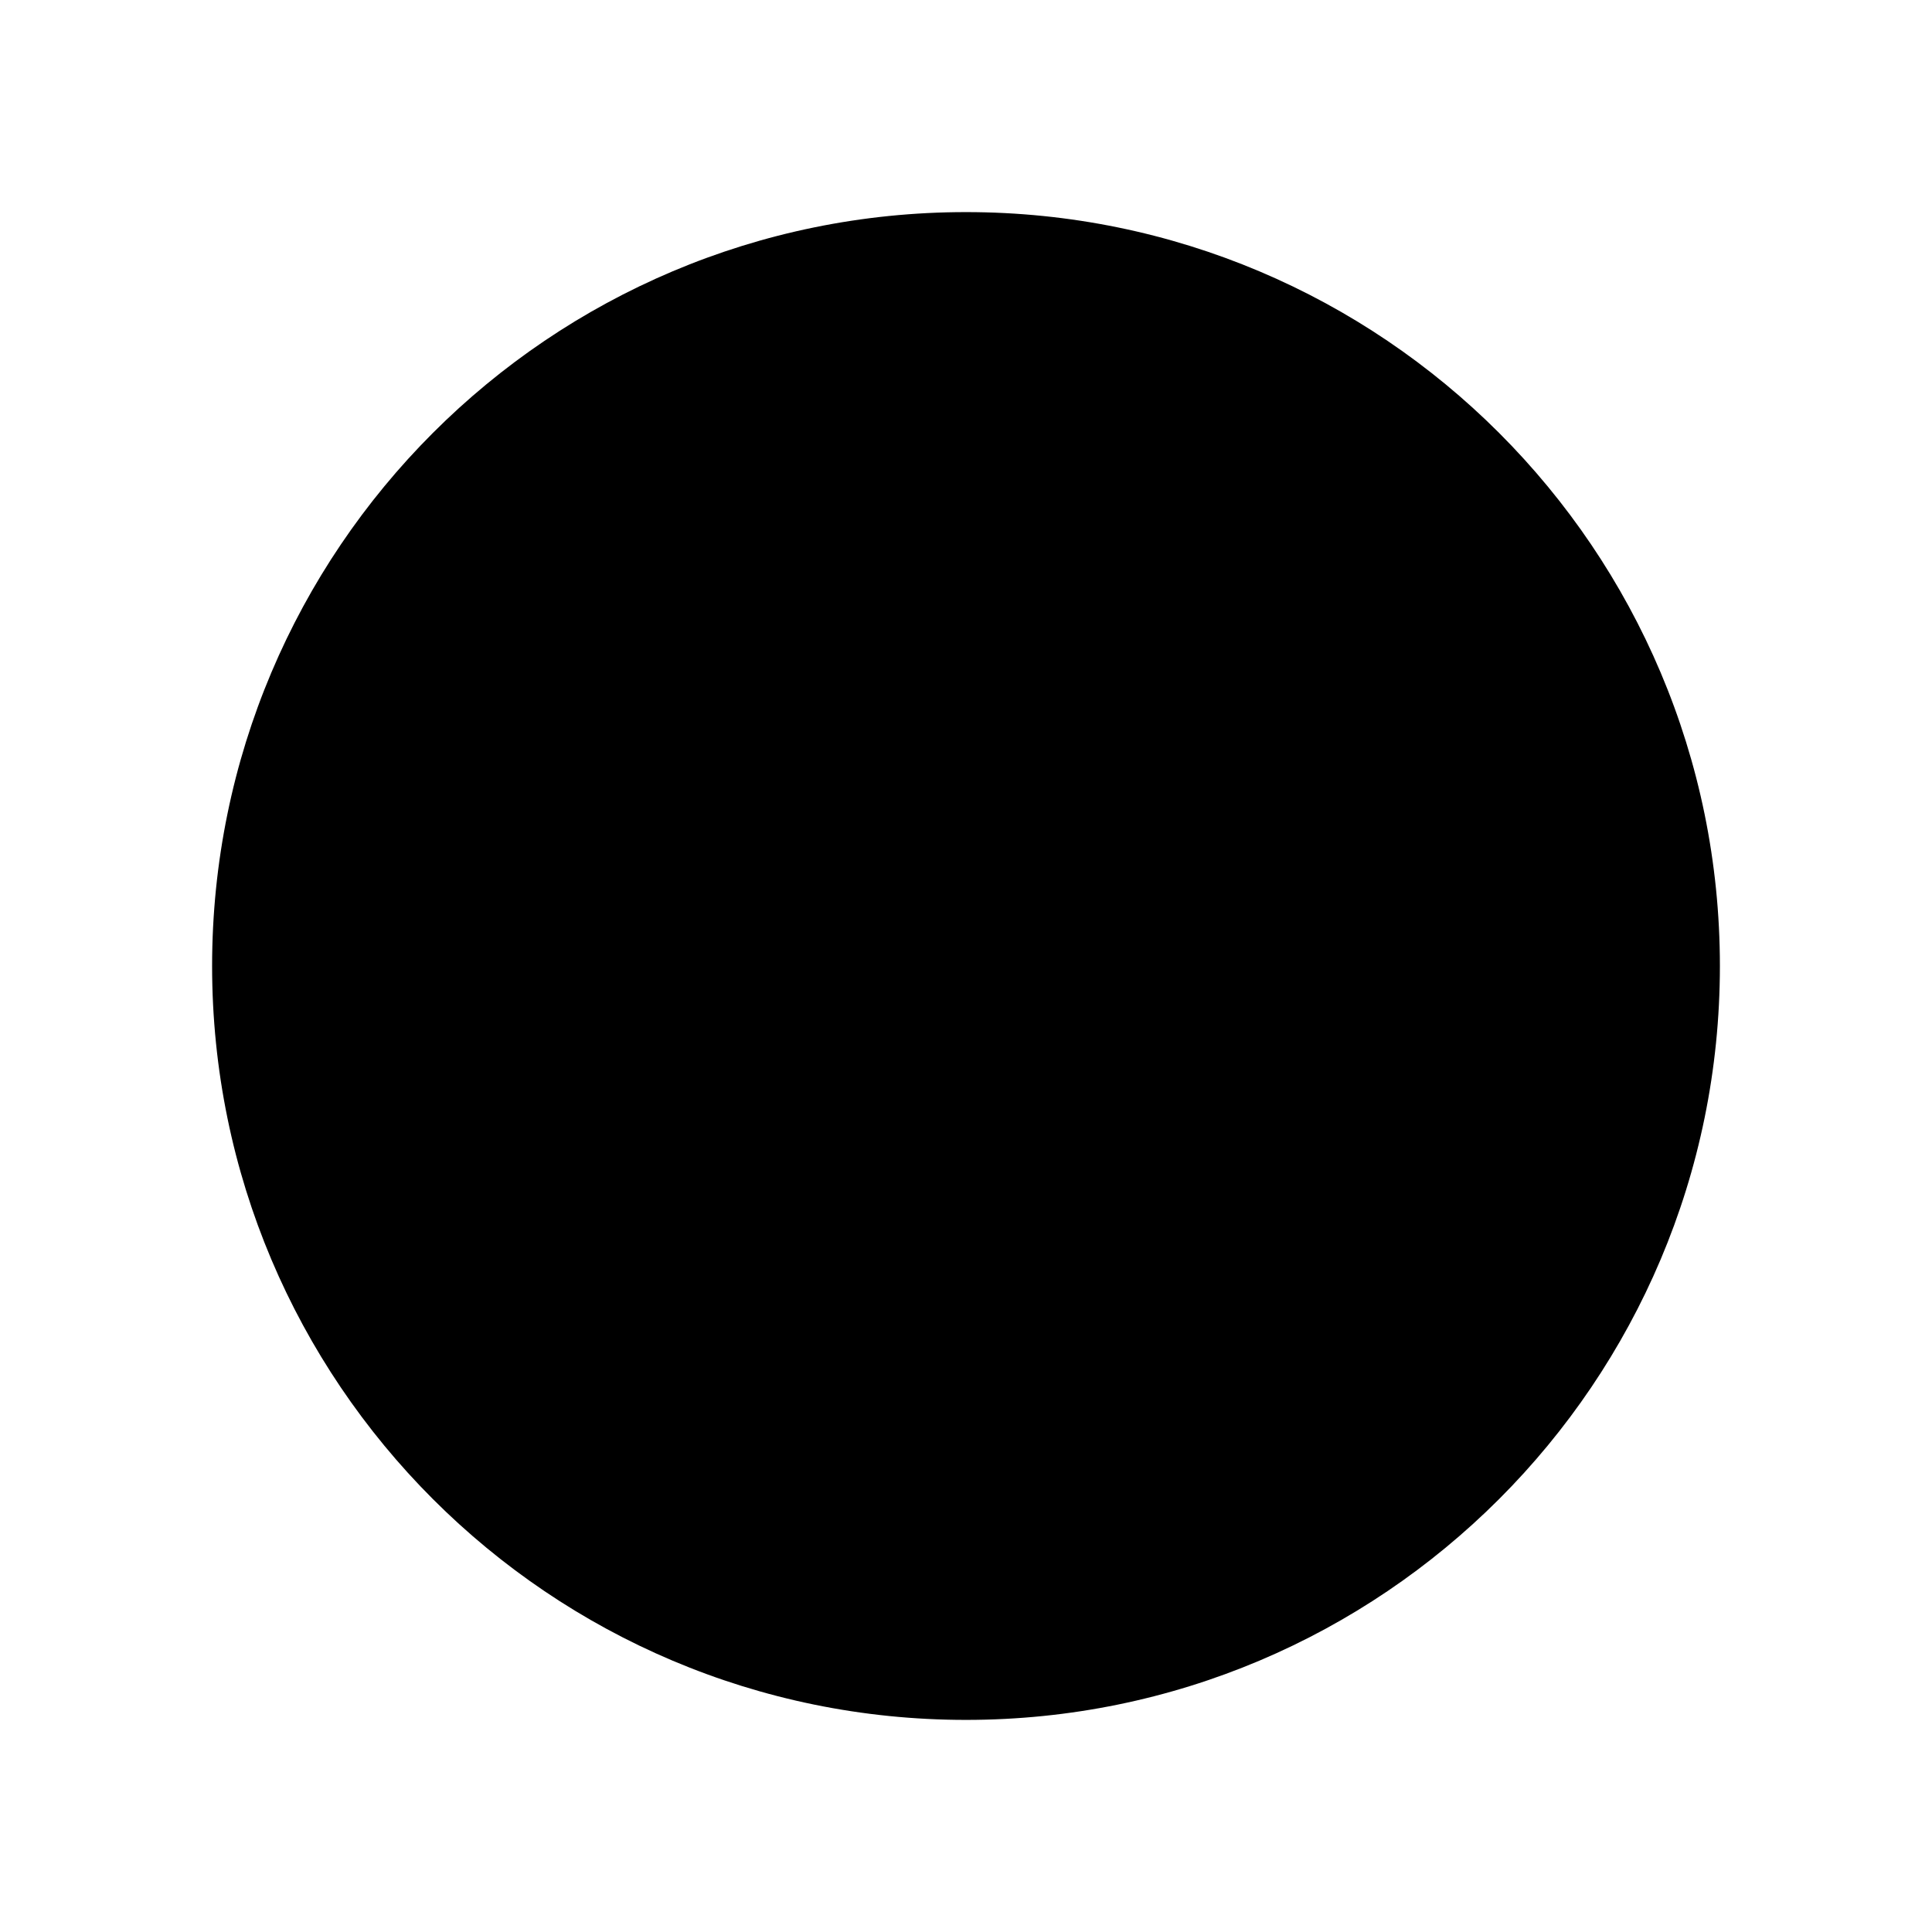
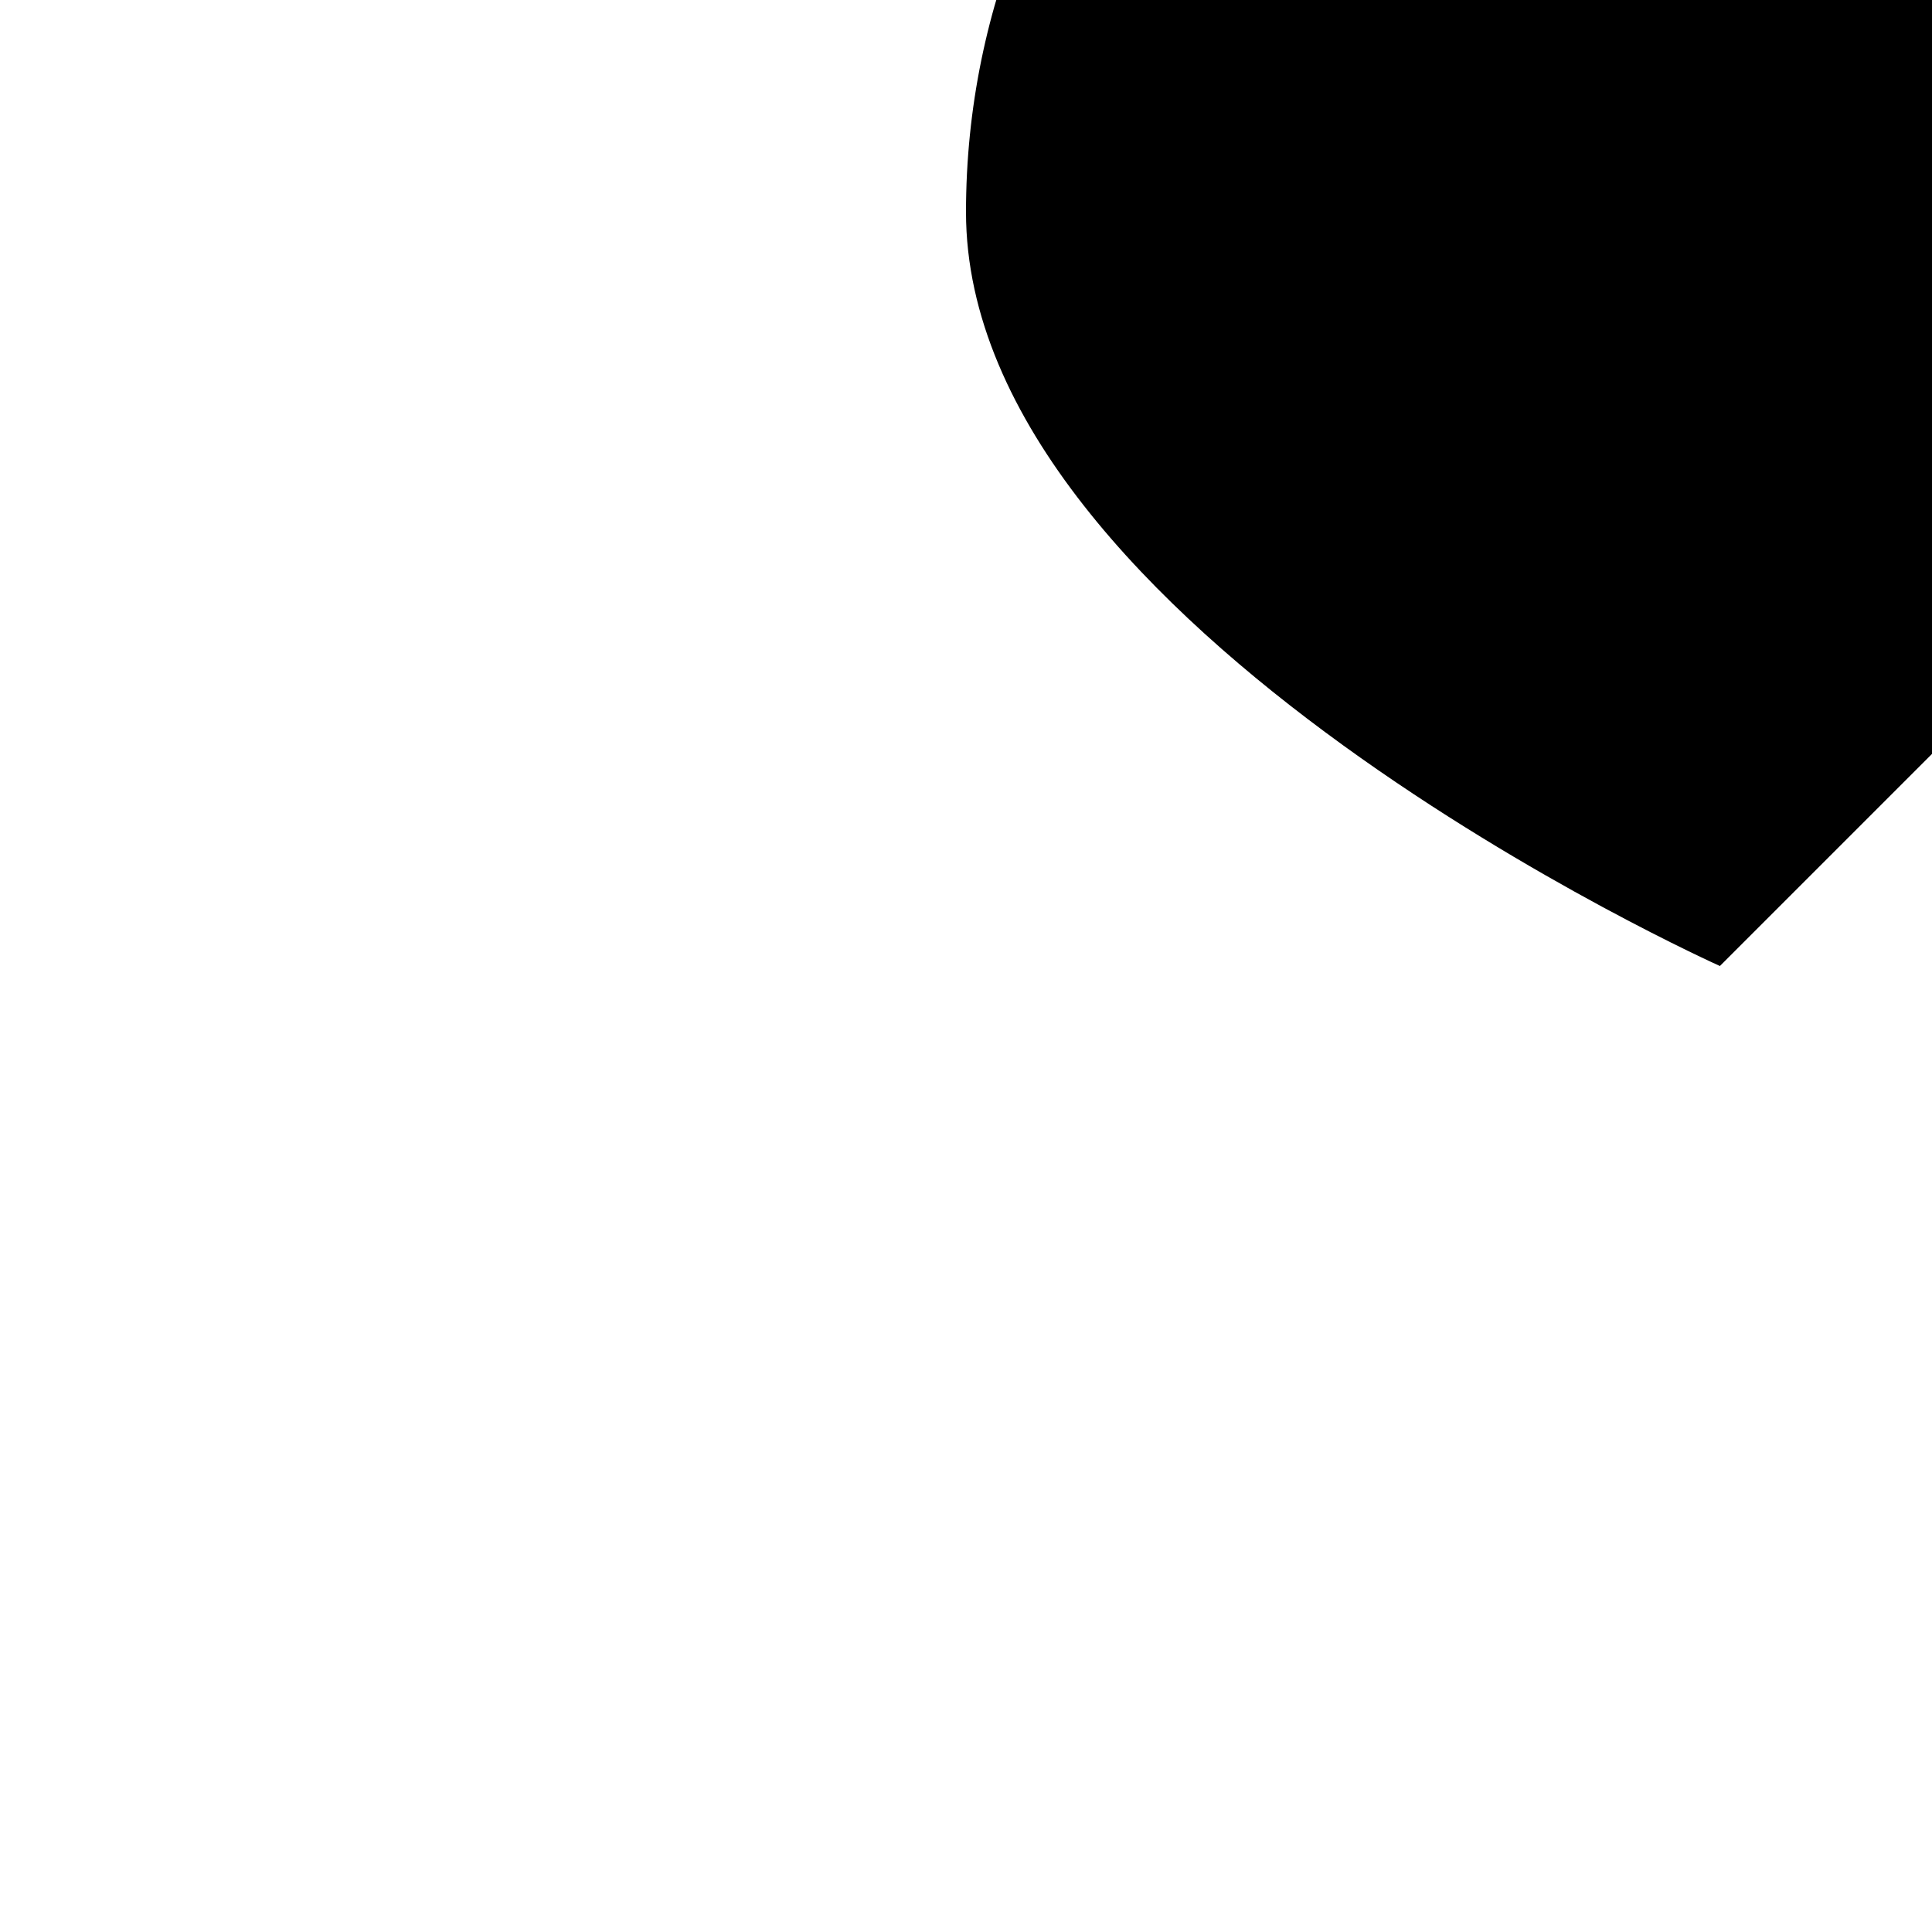
<svg xmlns="http://www.w3.org/2000/svg" fill="#000000" width="800px" height="800px" version="1.1" viewBox="144 144 512 512">
-   <path d="m599.79 400c0 110.34-89.445 199.79-199.79 199.79s-199.79-89.445-199.79-199.79 89.449-199.79 199.79-199.79 199.79 89.449 199.79 199.79" />
+   <path d="m599.79 400s-199.79-89.445-199.79-199.79 89.449-199.79 199.79-199.79 199.79 89.449 199.79 199.79" />
</svg>